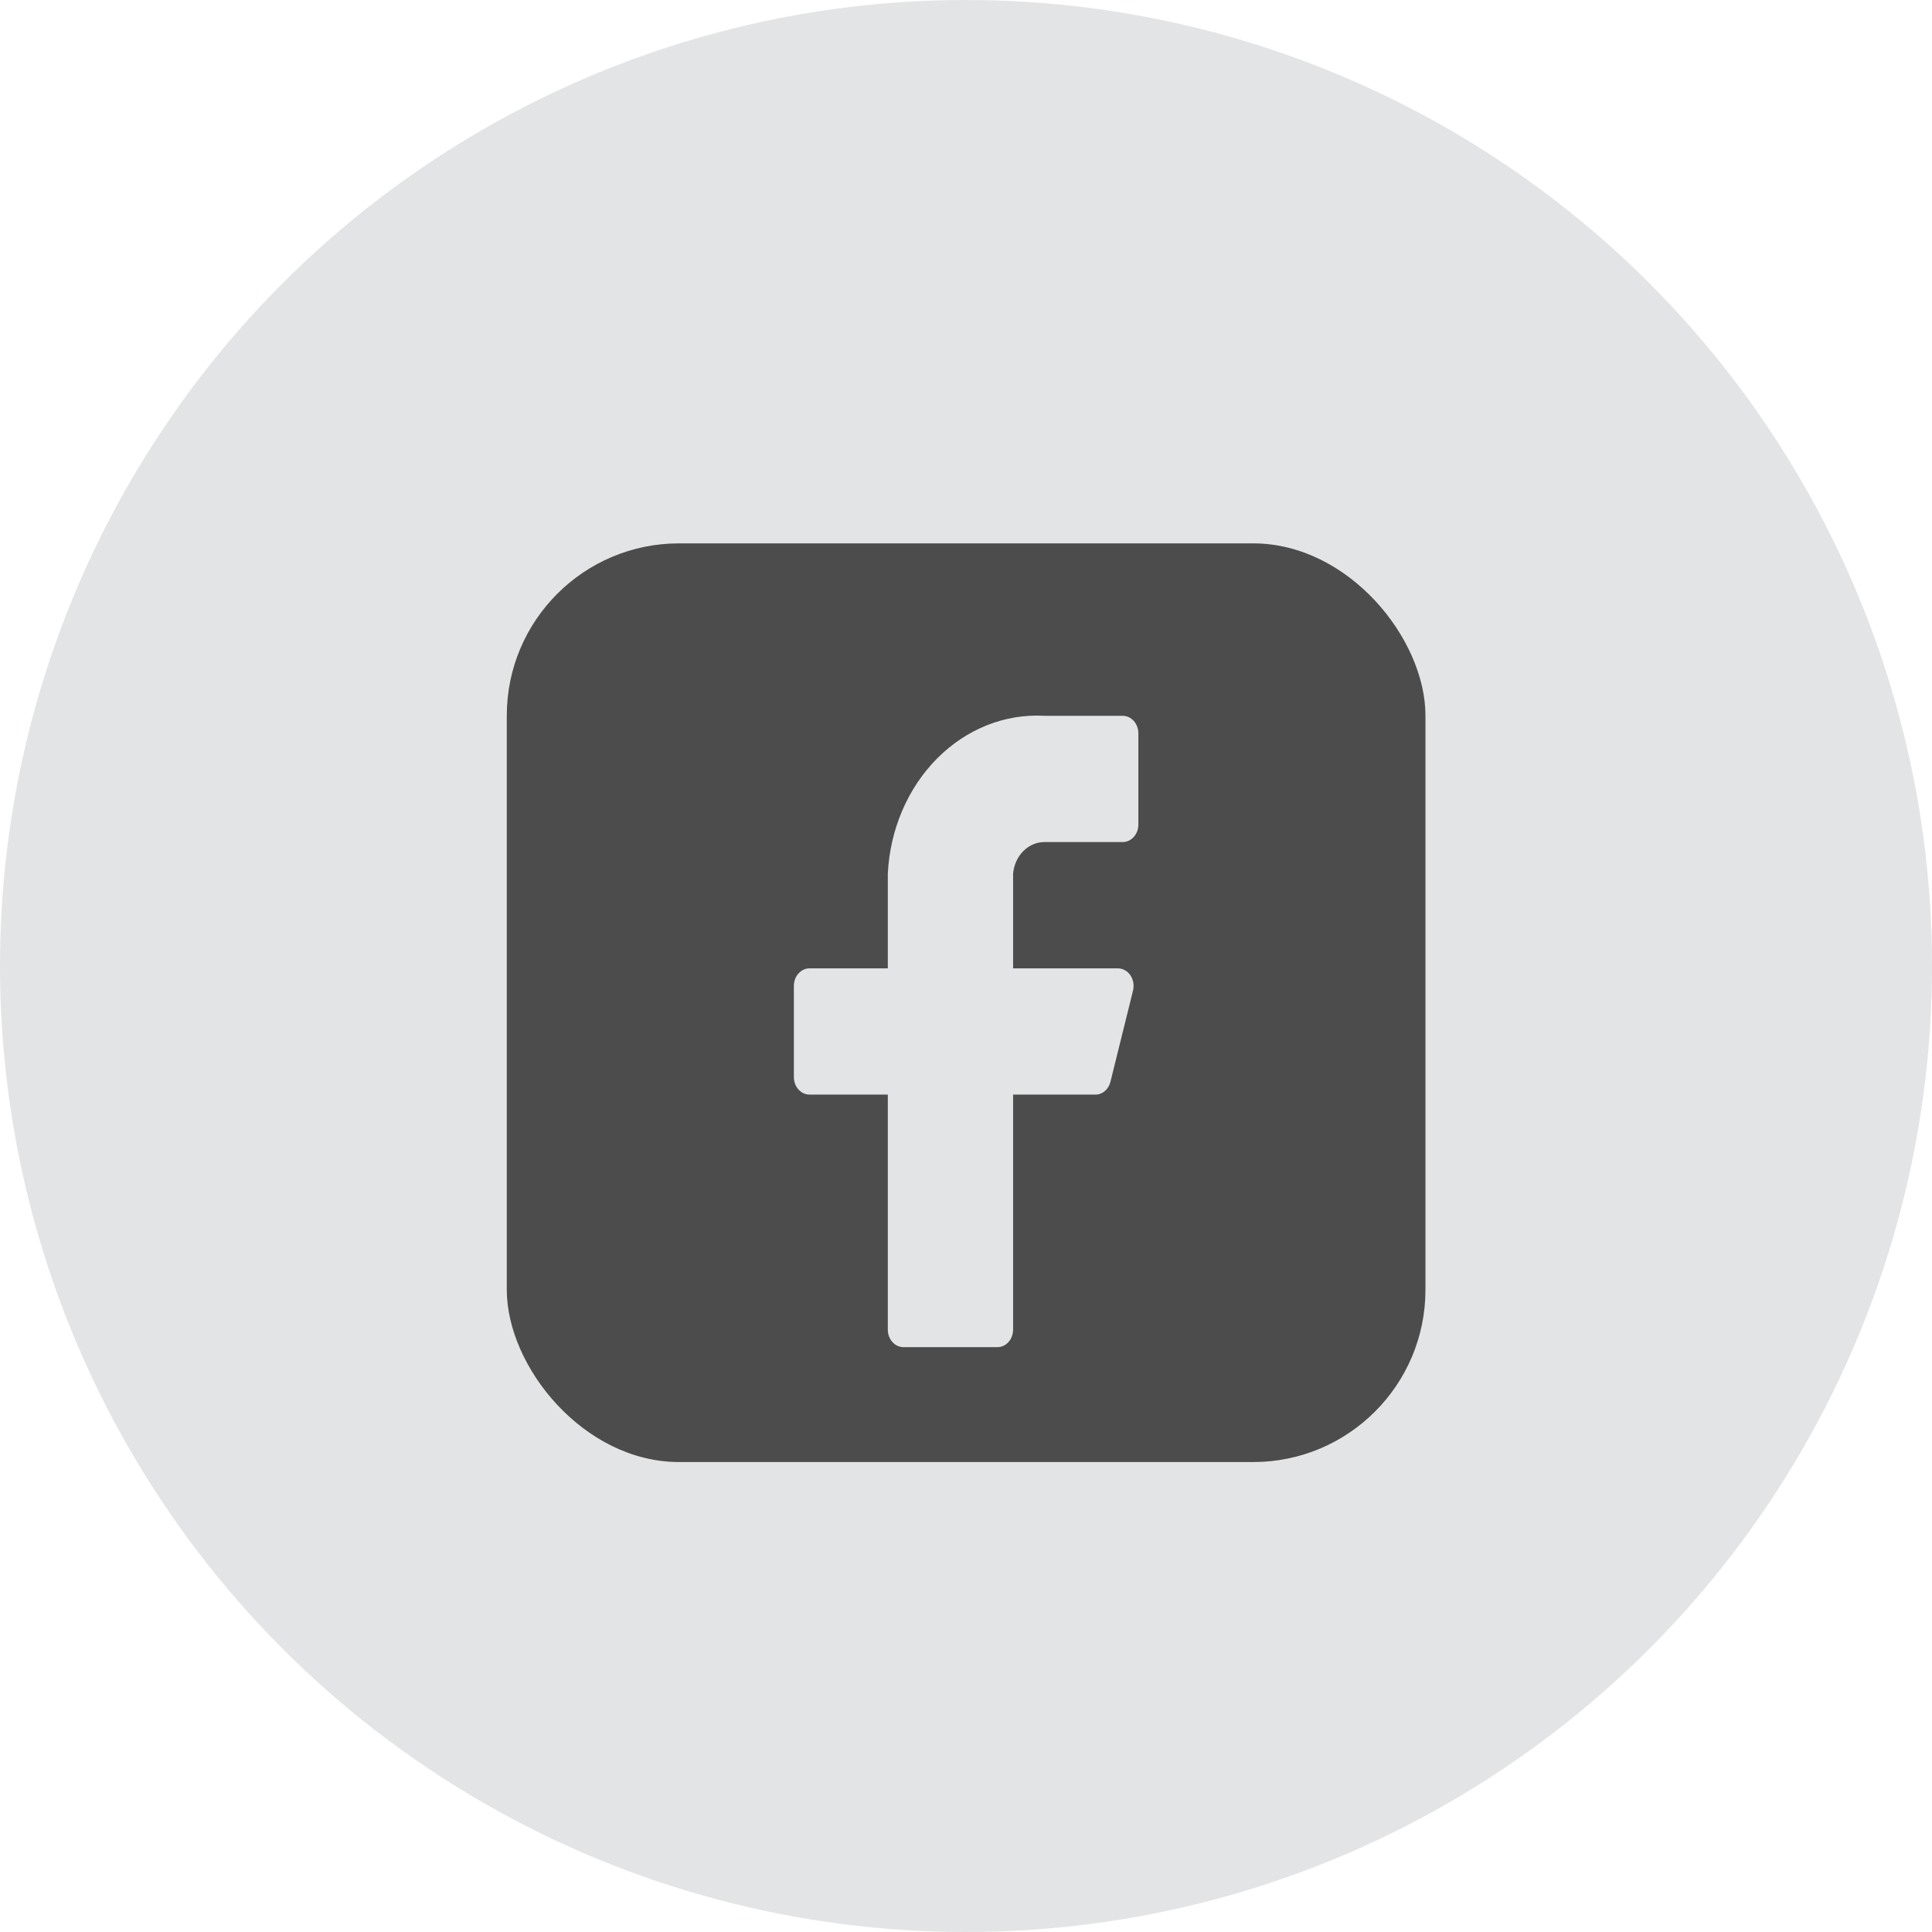
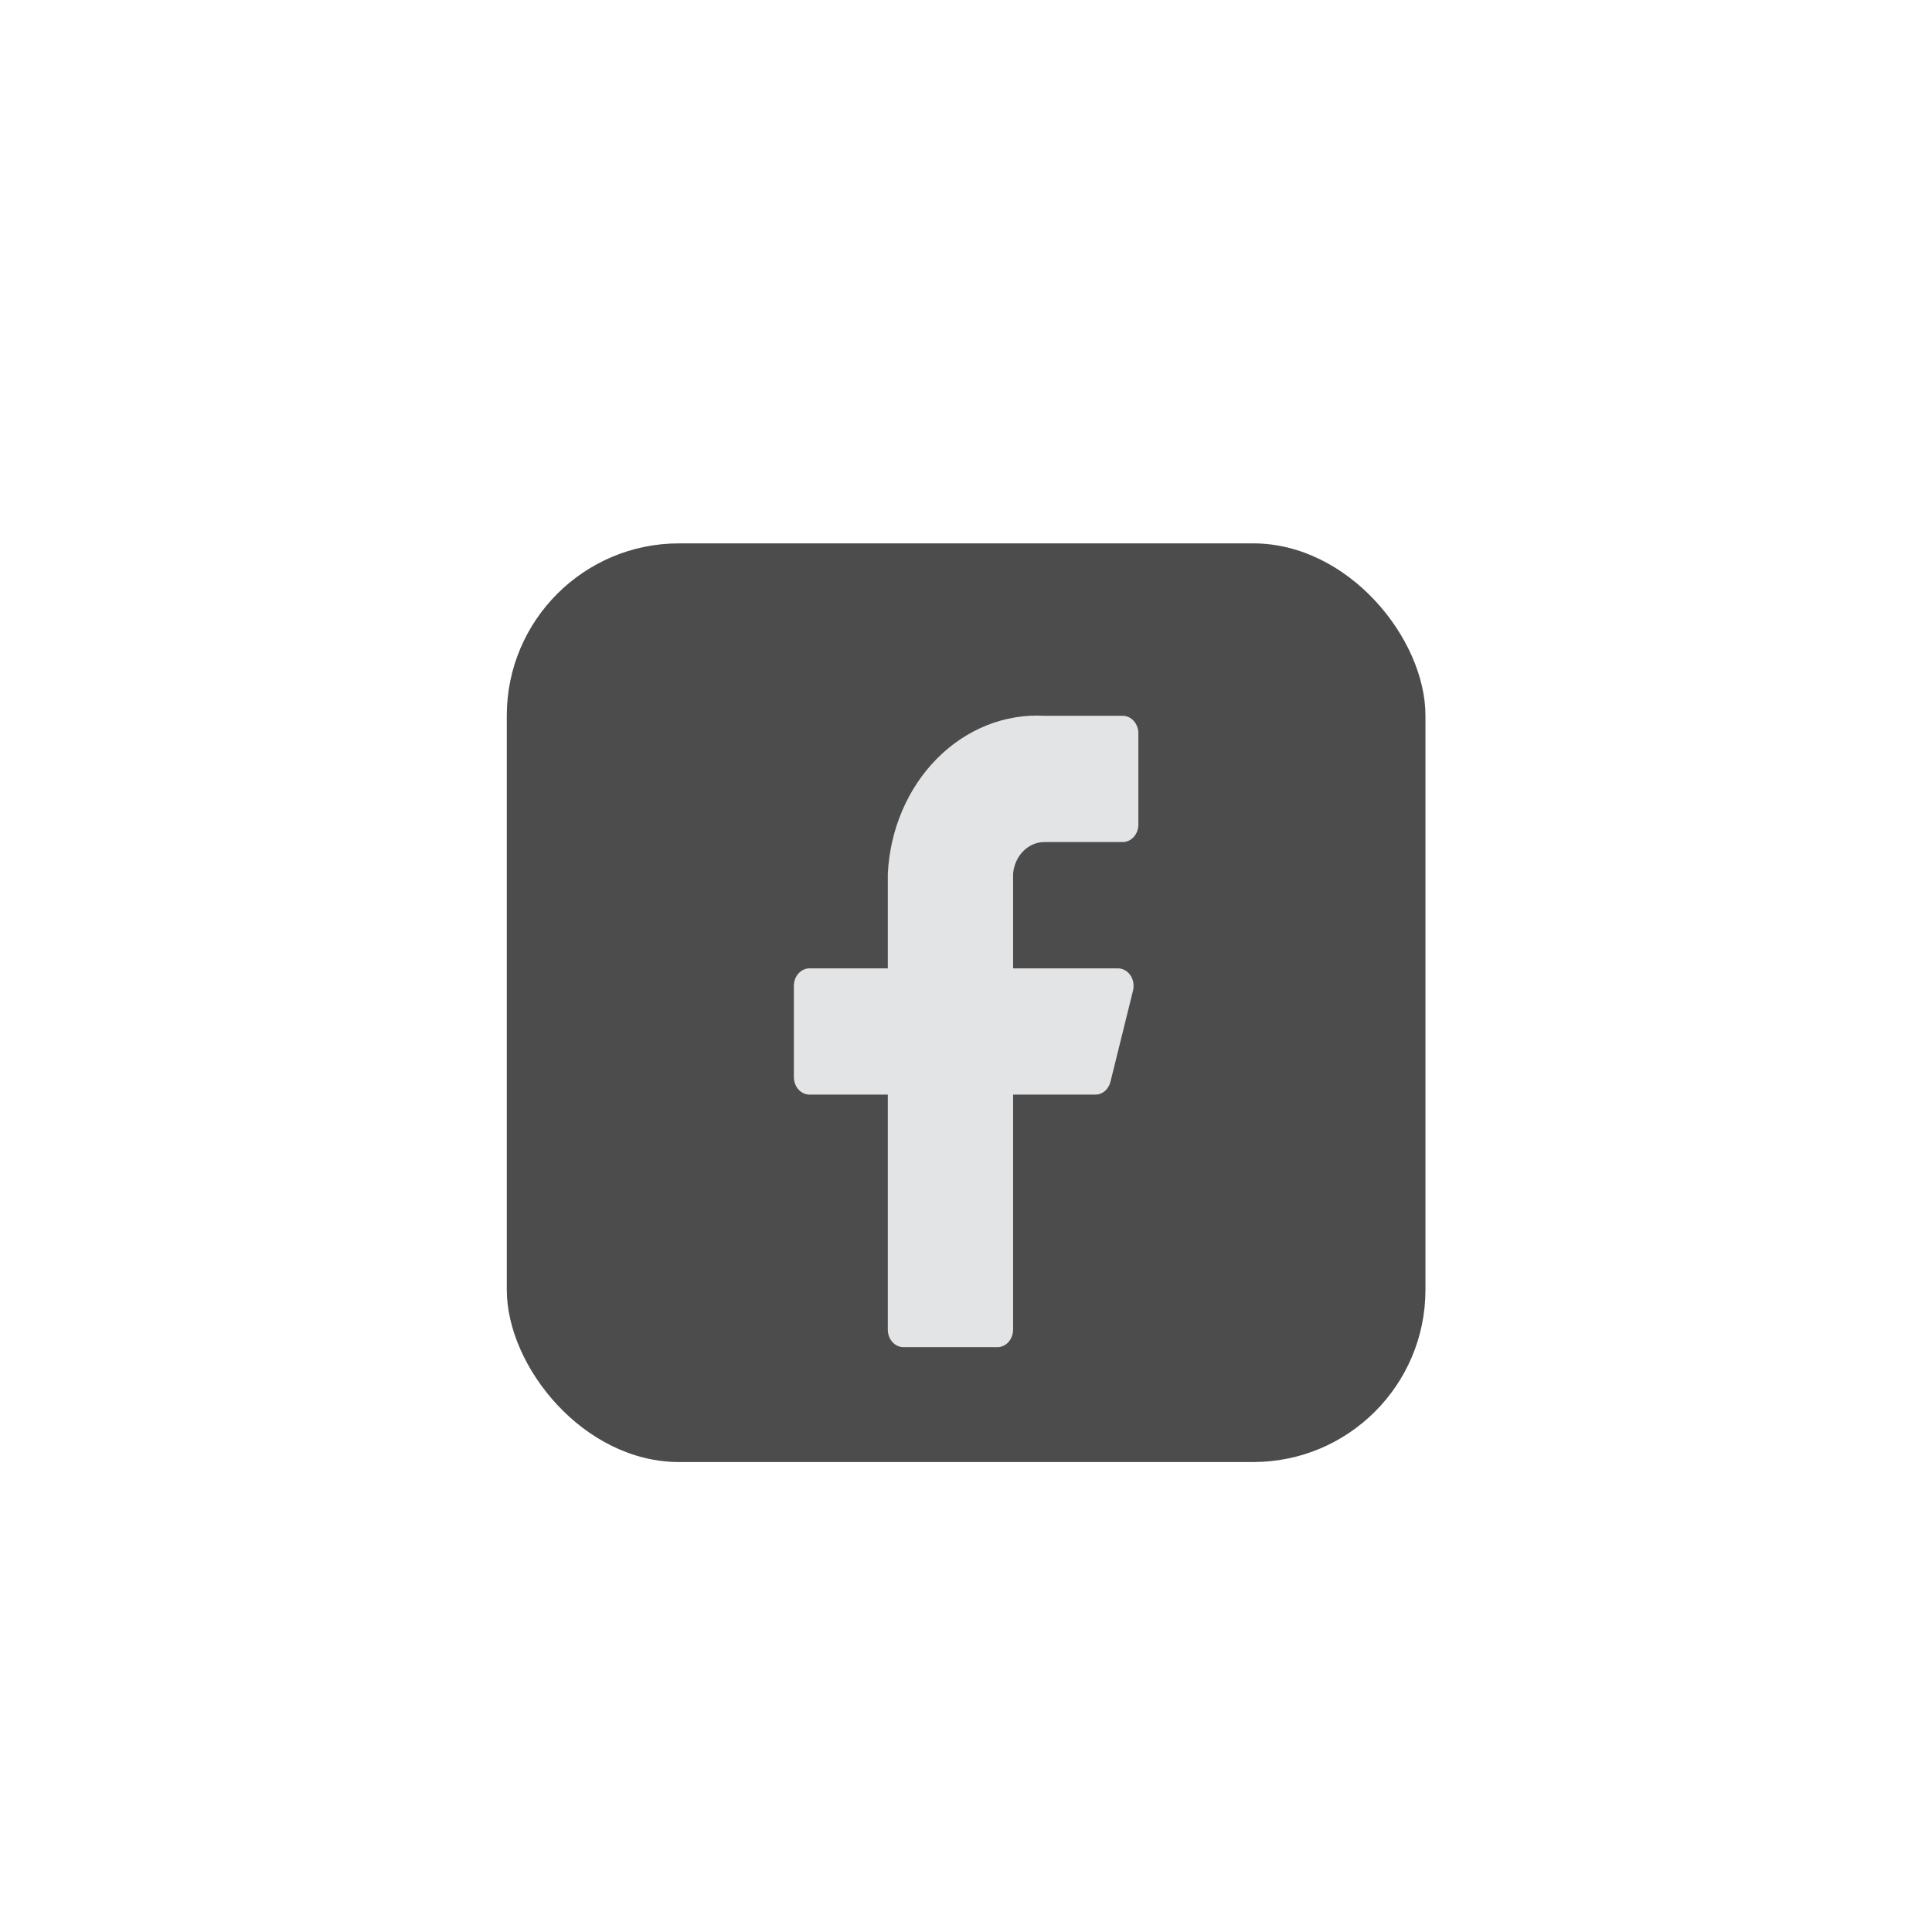
<svg xmlns="http://www.w3.org/2000/svg" width="32" height="32" viewBox="0 0 32 32" fill="none">
-   <circle cx="16" cy="16" r="16" fill="#E3E4E5" />
  <rect x="8.394" y="9" width="15.216" height="15.216" rx="2.853" fill="#4C4C4C" />
  <path d="M18.855 12.146C18.855 12.108 18.848 12.07 18.835 12.035C18.822 12 18.803 11.968 18.779 11.941C18.755 11.914 18.726 11.893 18.695 11.878C18.663 11.864 18.63 11.856 18.596 11.856H17.299C16.646 11.819 16.006 12.074 15.52 12.564C15.034 13.054 14.741 13.739 14.705 14.47V16.039H13.408C13.339 16.039 13.274 16.07 13.225 16.124C13.176 16.178 13.149 16.252 13.149 16.329V17.84C13.149 17.917 13.176 17.991 13.225 18.045C13.274 18.1 13.339 18.13 13.408 18.13H14.705V22.023C14.705 22.1 14.732 22.174 14.781 22.228C14.83 22.283 14.896 22.313 14.964 22.313H16.521C16.555 22.313 16.588 22.306 16.62 22.291C16.651 22.277 16.68 22.255 16.704 22.228C16.728 22.201 16.747 22.169 16.76 22.134C16.773 22.099 16.78 22.061 16.78 22.023V18.13H18.139C18.197 18.131 18.253 18.111 18.299 18.072C18.345 18.033 18.378 17.978 18.393 17.916L18.767 16.405C18.777 16.362 18.778 16.317 18.771 16.273C18.763 16.23 18.747 16.189 18.723 16.153C18.698 16.118 18.668 16.089 18.632 16.07C18.596 16.05 18.557 16.039 18.518 16.039H16.78V14.47C16.793 14.326 16.853 14.193 16.949 14.097C17.045 14 17.17 13.947 17.299 13.947H18.596C18.664 13.947 18.73 13.917 18.779 13.862C18.828 13.808 18.855 13.734 18.855 13.657V12.146Z" fill="#E3E4E5" />
</svg>